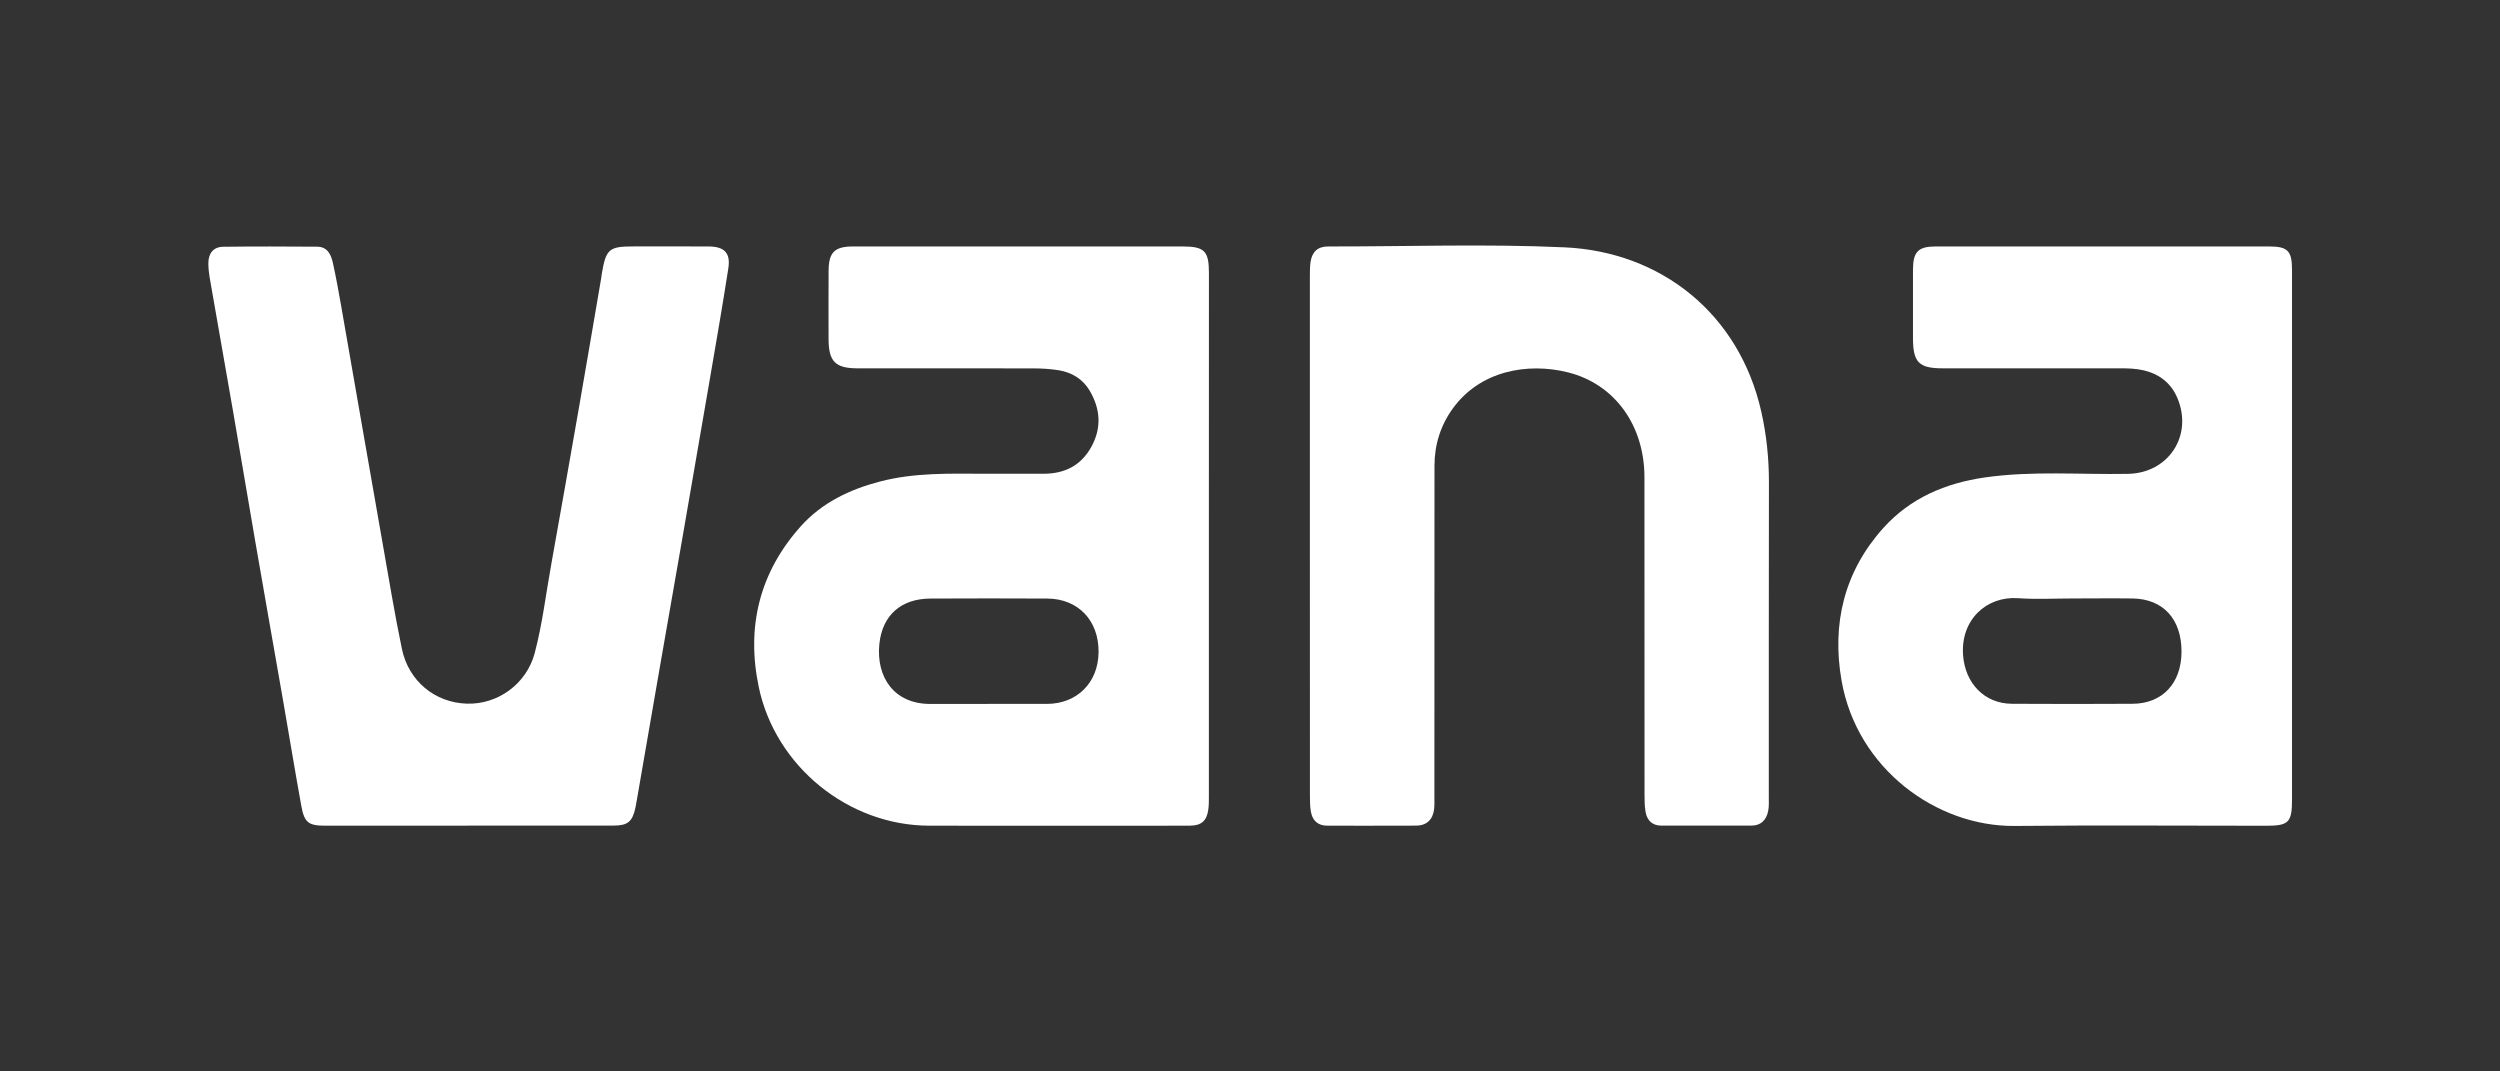
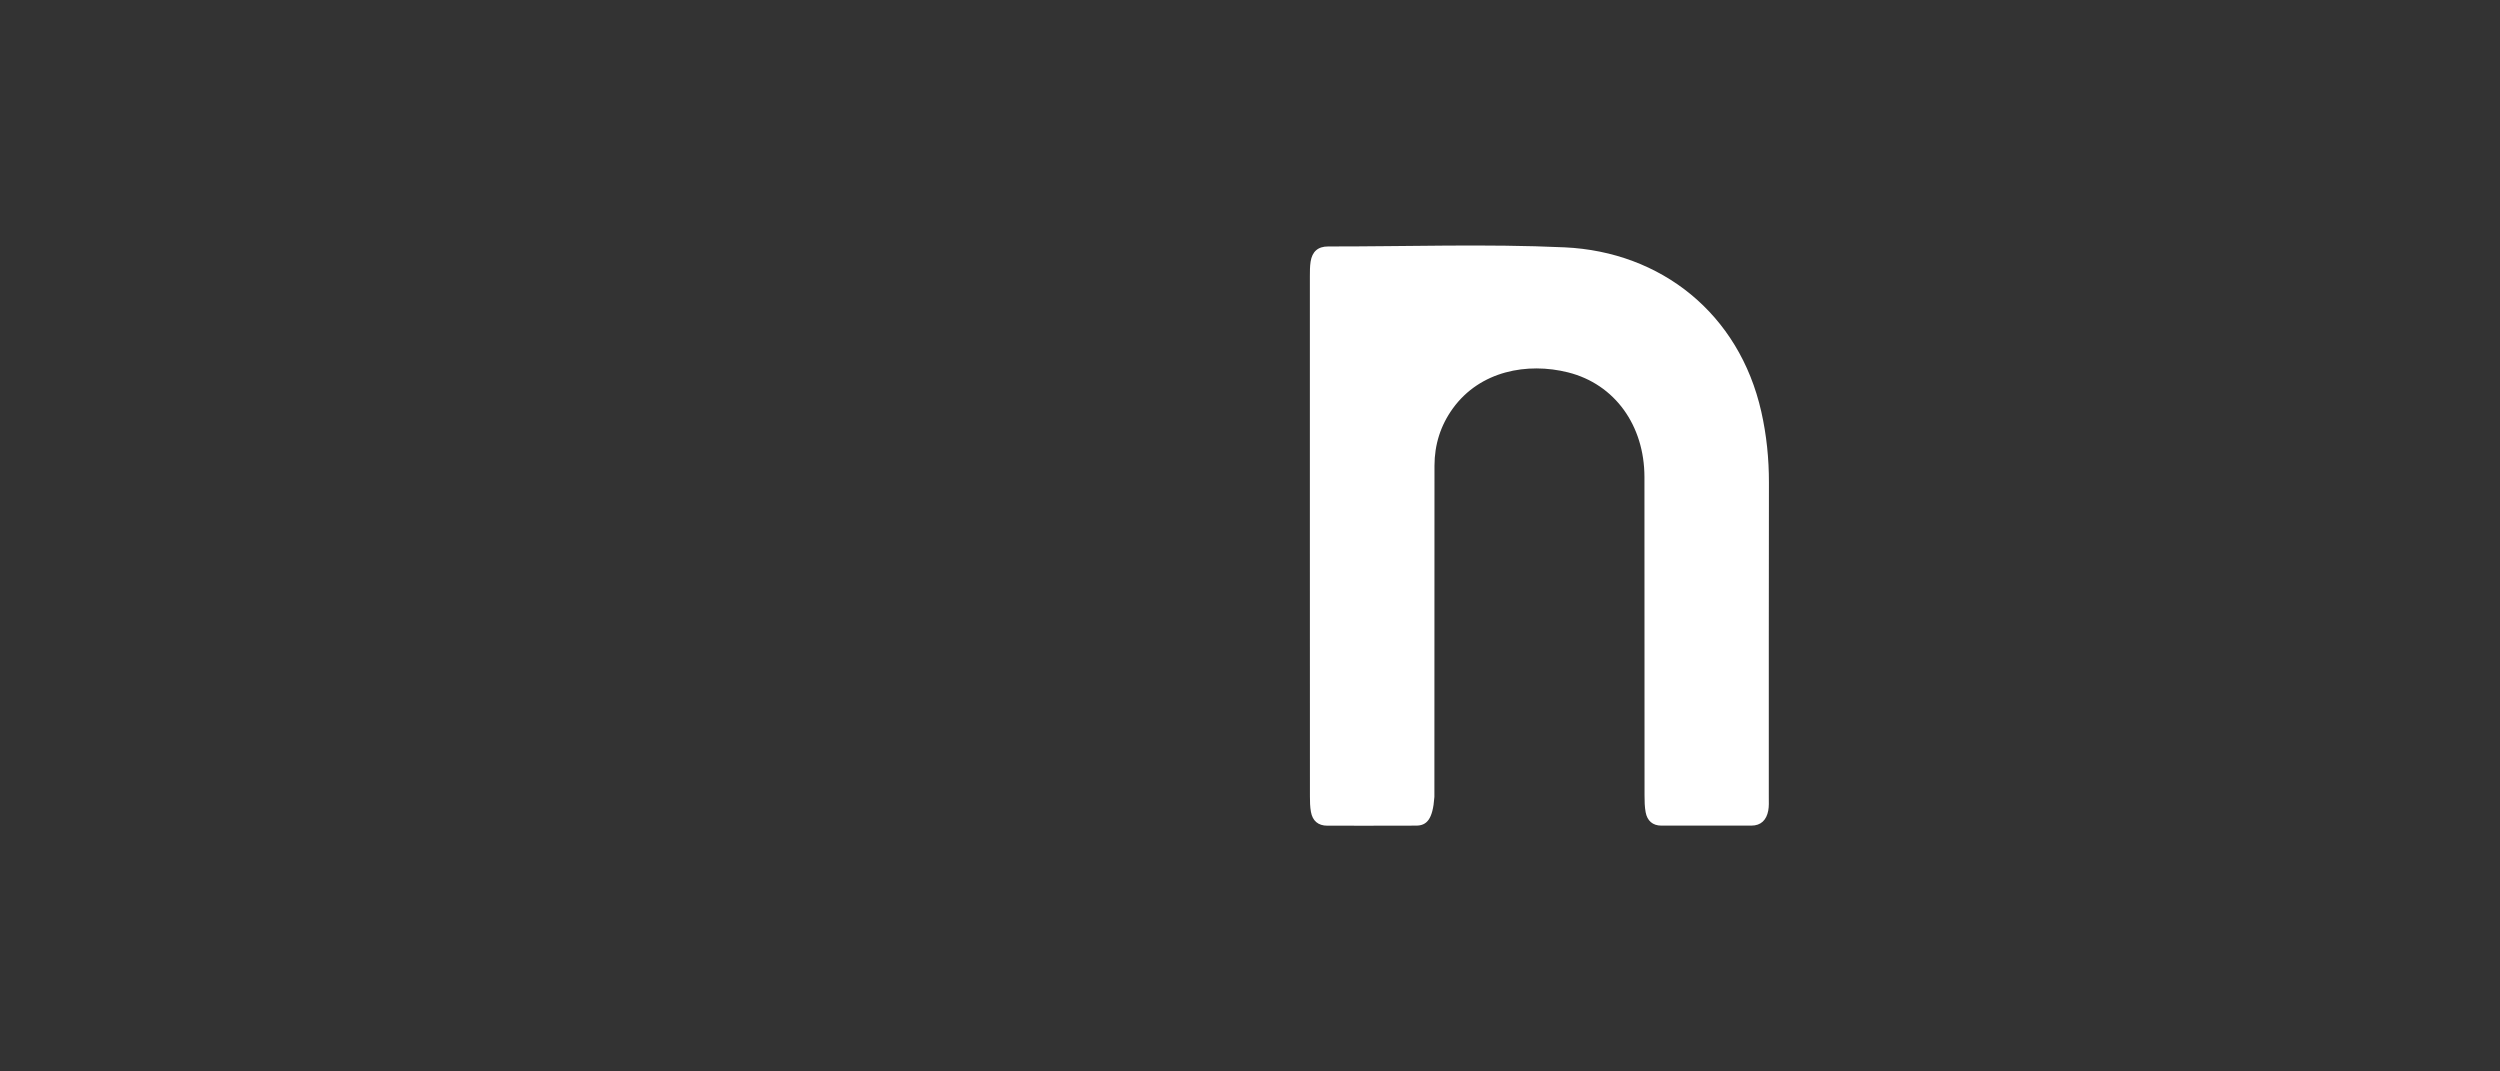
<svg xmlns="http://www.w3.org/2000/svg" width="140" height="60" viewBox="0 0 140 60" fill="none">
  <rect x="0" y="0" width="140" height="60" fill="#333333" stroke="none" />
-   <path d="M67.697 30C67.697 34.846 67.697 39.694 67.697 44.539C67.697 44.811 67.702 45.084 67.663 45.351C67.575 45.967 67.275 46.231 66.654 46.236C65.325 46.244 63.995 46.24 62.664 46.24C59.117 46.24 55.57 46.246 52.023 46.238C47.509 46.225 43.426 42.923 42.491 38.477C41.78 35.091 42.54 32.037 44.855 29.46C46.031 28.15 47.591 27.404 49.283 26.964C51.209 26.46 53.179 26.523 55.142 26.53C56.24 26.534 57.339 26.53 58.438 26.53C59.608 26.53 60.531 26.081 61.114 25.025C61.705 23.955 61.621 22.895 61.02 21.875C60.636 21.224 60.024 20.854 59.287 20.734C58.833 20.661 58.367 20.632 57.906 20.63C54.609 20.622 51.315 20.628 48.018 20.626C46.779 20.626 46.402 20.242 46.4 18.988C46.397 17.709 46.393 16.429 46.402 15.149C46.41 14.127 46.746 13.802 47.764 13.802C53.913 13.802 60.061 13.802 66.21 13.802C67.447 13.802 67.7 14.047 67.7 15.286C67.702 20.19 67.697 25.094 67.697 30ZM55.337 39.418C56.437 39.418 57.533 39.421 58.632 39.418C60.319 39.412 61.502 38.225 61.52 36.527C61.539 34.748 60.38 33.527 58.641 33.519C56.465 33.508 54.286 33.508 52.11 33.519C50.466 33.525 49.403 34.443 49.242 36.085C49.065 37.898 50.045 39.423 52.099 39.421C53.179 39.421 54.256 39.421 55.335 39.421L55.337 39.418Z" fill="white" />
-   <path d="M128.353 30.065C128.353 34.97 128.353 39.876 128.353 44.78C128.353 46.049 128.164 46.242 126.931 46.242C122.227 46.242 117.524 46.207 112.822 46.253C108.45 46.294 103.992 43.056 103.128 38.117C102.572 34.944 103.27 32.013 105.463 29.571C106.976 27.888 108.945 27.055 111.145 26.738C113.811 26.354 116.496 26.586 119.17 26.536C121.426 26.495 122.814 24.407 121.941 22.307C121.581 21.441 120.907 20.93 120.002 20.73C119.586 20.637 119.161 20.626 118.737 20.626C115.42 20.628 112.106 20.628 108.79 20.626C107.454 20.626 107.129 20.292 107.127 18.934C107.127 17.654 107.122 16.375 107.127 15.095C107.131 14.097 107.424 13.802 108.394 13.802C114.621 13.802 120.846 13.802 127.073 13.802C128.112 13.802 128.353 14.047 128.353 15.117C128.353 20.099 128.353 25.081 128.353 30.063V30.065ZM116.073 33.514C115.052 33.514 114.029 33.571 113.014 33.499C111.247 33.373 109.786 34.705 109.932 36.694C110.047 38.254 111.12 39.403 112.667 39.412C114.918 39.425 117.172 39.425 119.424 39.412C121.101 39.403 122.163 38.256 122.165 36.488C122.165 34.666 121.137 33.54 119.424 33.514C118.308 33.499 117.192 33.514 116.073 33.514Z" fill="white" />
-   <path d="M73.353 30C73.353 25.154 73.353 20.309 73.353 15.463C73.353 15.192 73.353 14.919 73.394 14.652C73.481 14.099 73.795 13.8 74.379 13.802C78.792 13.808 83.214 13.65 87.618 13.851C93.013 14.099 97.394 17.556 98.633 23.057C98.928 24.367 99.062 25.686 99.06 27.028C99.049 32.902 99.055 38.774 99.053 44.647C99.053 44.899 99.068 45.157 99.021 45.4C98.922 45.912 98.625 46.235 98.071 46.235C96.394 46.237 94.718 46.237 93.041 46.235C92.544 46.235 92.244 45.96 92.156 45.485C92.1 45.183 92.094 44.869 92.094 44.561C92.089 38.611 92.096 32.659 92.089 26.709C92.085 23.844 90.445 21.515 87.81 20.853C85.534 20.283 82.886 20.766 81.361 22.87C80.669 23.825 80.333 24.901 80.331 26.076C80.326 32.26 80.328 38.442 80.326 44.626C80.326 44.858 80.337 45.092 80.309 45.322C80.238 45.901 79.887 46.231 79.309 46.235C77.652 46.244 75.995 46.237 74.336 46.239C73.81 46.239 73.502 45.964 73.412 45.463C73.36 45.181 73.356 44.886 73.356 44.595C73.353 39.73 73.353 34.865 73.353 30Z" fill="white" />
-   <path d="M26.204 46.239C23.545 46.239 20.884 46.239 18.225 46.239C17.27 46.239 17.044 46.072 16.87 45.111C16.508 43.112 16.18 41.108 15.831 39.105C15.322 36.188 14.805 33.273 14.301 30.356C13.879 27.916 13.472 25.473 13.051 23.031C12.616 20.534 12.174 18.038 11.741 15.541C11.696 15.274 11.668 15.001 11.668 14.732C11.672 14.177 11.959 13.825 12.502 13.819C14.256 13.795 16.01 13.804 17.764 13.815C18.348 13.819 18.542 14.27 18.645 14.736C18.824 15.548 18.971 16.368 19.115 17.188C19.481 19.265 19.839 21.343 20.201 23.421C20.78 26.738 21.356 30.054 21.942 33.371C22.116 34.362 22.302 35.351 22.506 36.336C22.879 38.132 24.347 39.355 26.159 39.405C27.895 39.453 29.492 38.286 29.945 36.568C30.38 34.919 30.576 33.223 30.88 31.547C31.412 28.594 31.929 25.64 32.446 22.686C32.858 20.322 33.259 17.957 33.664 15.593C33.681 15.498 33.688 15.4 33.705 15.305C33.937 13.947 34.11 13.8 35.461 13.8C36.868 13.8 38.275 13.795 39.682 13.802C40.559 13.806 40.919 14.162 40.788 15.016C40.46 17.138 40.089 19.255 39.727 21.372C39.227 24.289 38.721 27.206 38.215 30.124C37.788 32.583 37.353 35.043 36.926 37.503C36.502 39.943 36.081 42.383 35.659 44.823C35.635 44.958 35.614 45.09 35.586 45.222C35.416 46.012 35.157 46.233 34.36 46.233C31.643 46.237 28.925 46.233 26.206 46.233L26.204 46.239Z" fill="white" />
+   <path d="M73.353 30C73.353 25.154 73.353 20.309 73.353 15.463C73.353 15.192 73.353 14.919 73.394 14.652C73.481 14.099 73.795 13.8 74.379 13.802C78.792 13.808 83.214 13.65 87.618 13.851C93.013 14.099 97.394 17.556 98.633 23.057C98.928 24.367 99.062 25.686 99.06 27.028C99.049 32.902 99.055 38.774 99.053 44.647C99.053 44.899 99.068 45.157 99.021 45.4C98.922 45.912 98.625 46.235 98.071 46.235C96.394 46.237 94.718 46.237 93.041 46.235C92.544 46.235 92.244 45.96 92.156 45.485C92.1 45.183 92.094 44.869 92.094 44.561C92.089 38.611 92.096 32.659 92.089 26.709C92.085 23.844 90.445 21.515 87.81 20.853C85.534 20.283 82.886 20.766 81.361 22.87C80.669 23.825 80.333 24.901 80.331 26.076C80.326 32.26 80.328 38.442 80.326 44.626C80.238 45.901 79.887 46.231 79.309 46.235C77.652 46.244 75.995 46.237 74.336 46.239C73.81 46.239 73.502 45.964 73.412 45.463C73.36 45.181 73.356 44.886 73.356 44.595C73.353 39.73 73.353 34.865 73.353 30Z" fill="white" />
</svg>